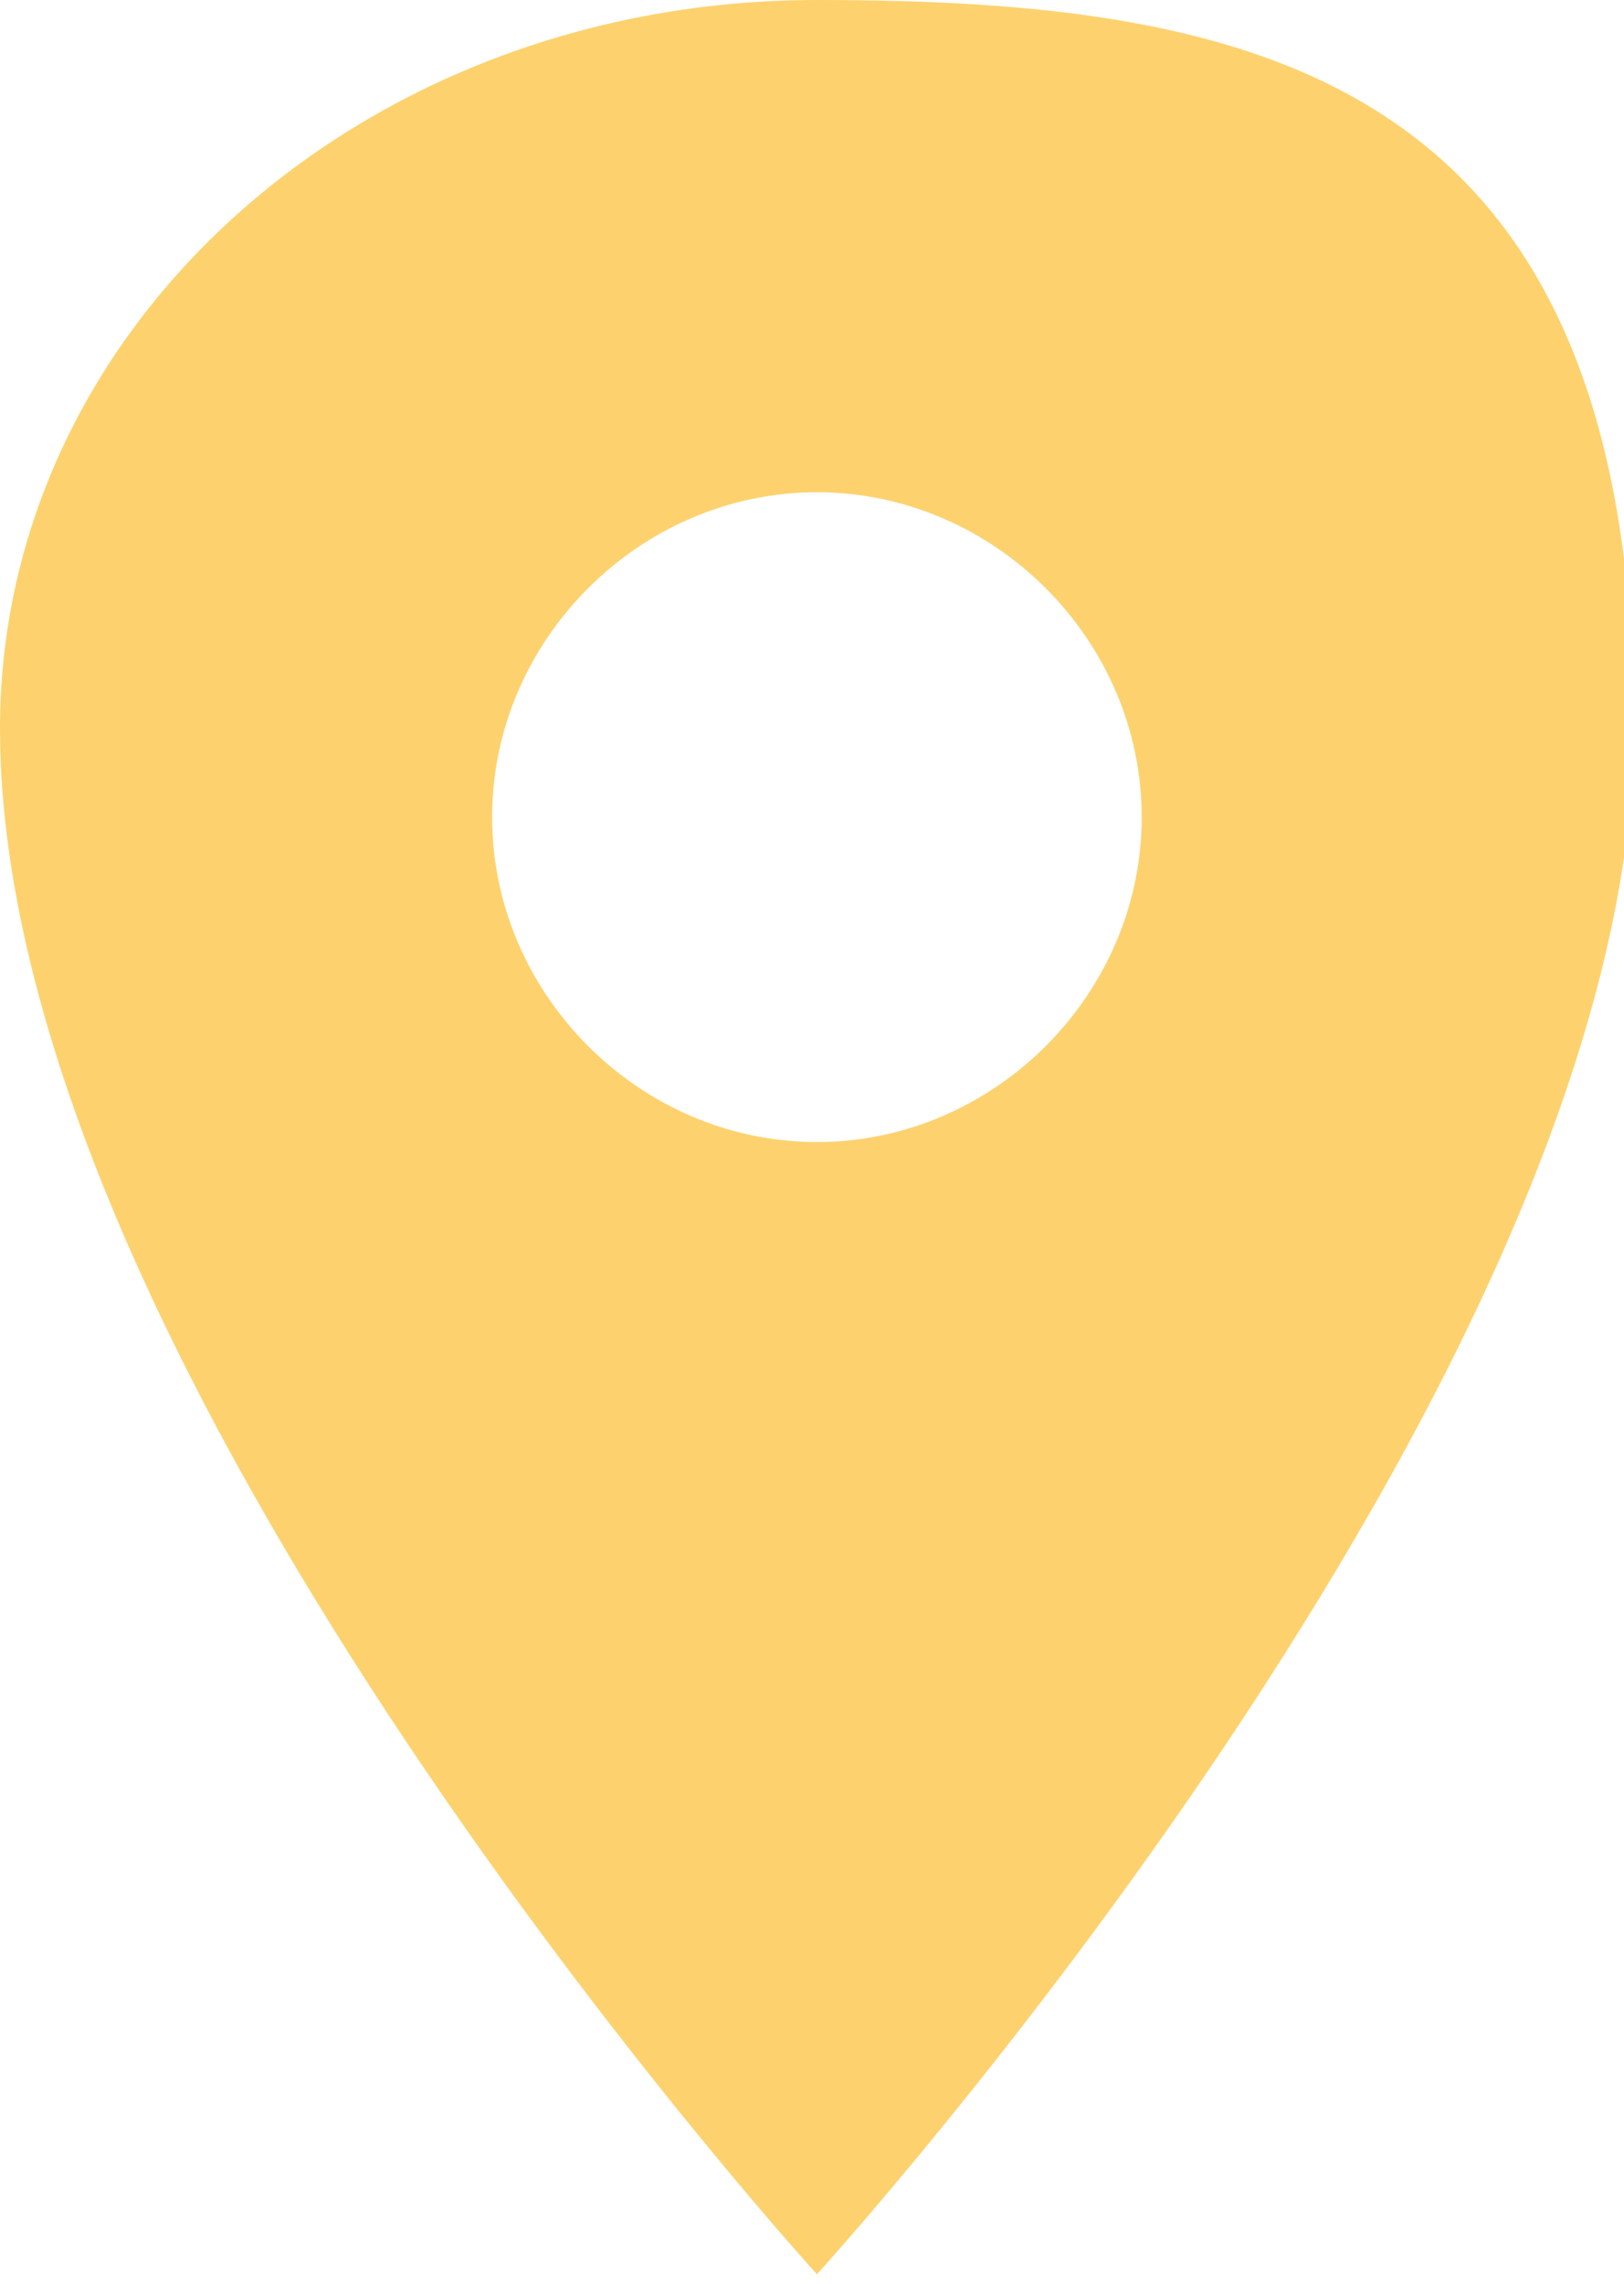
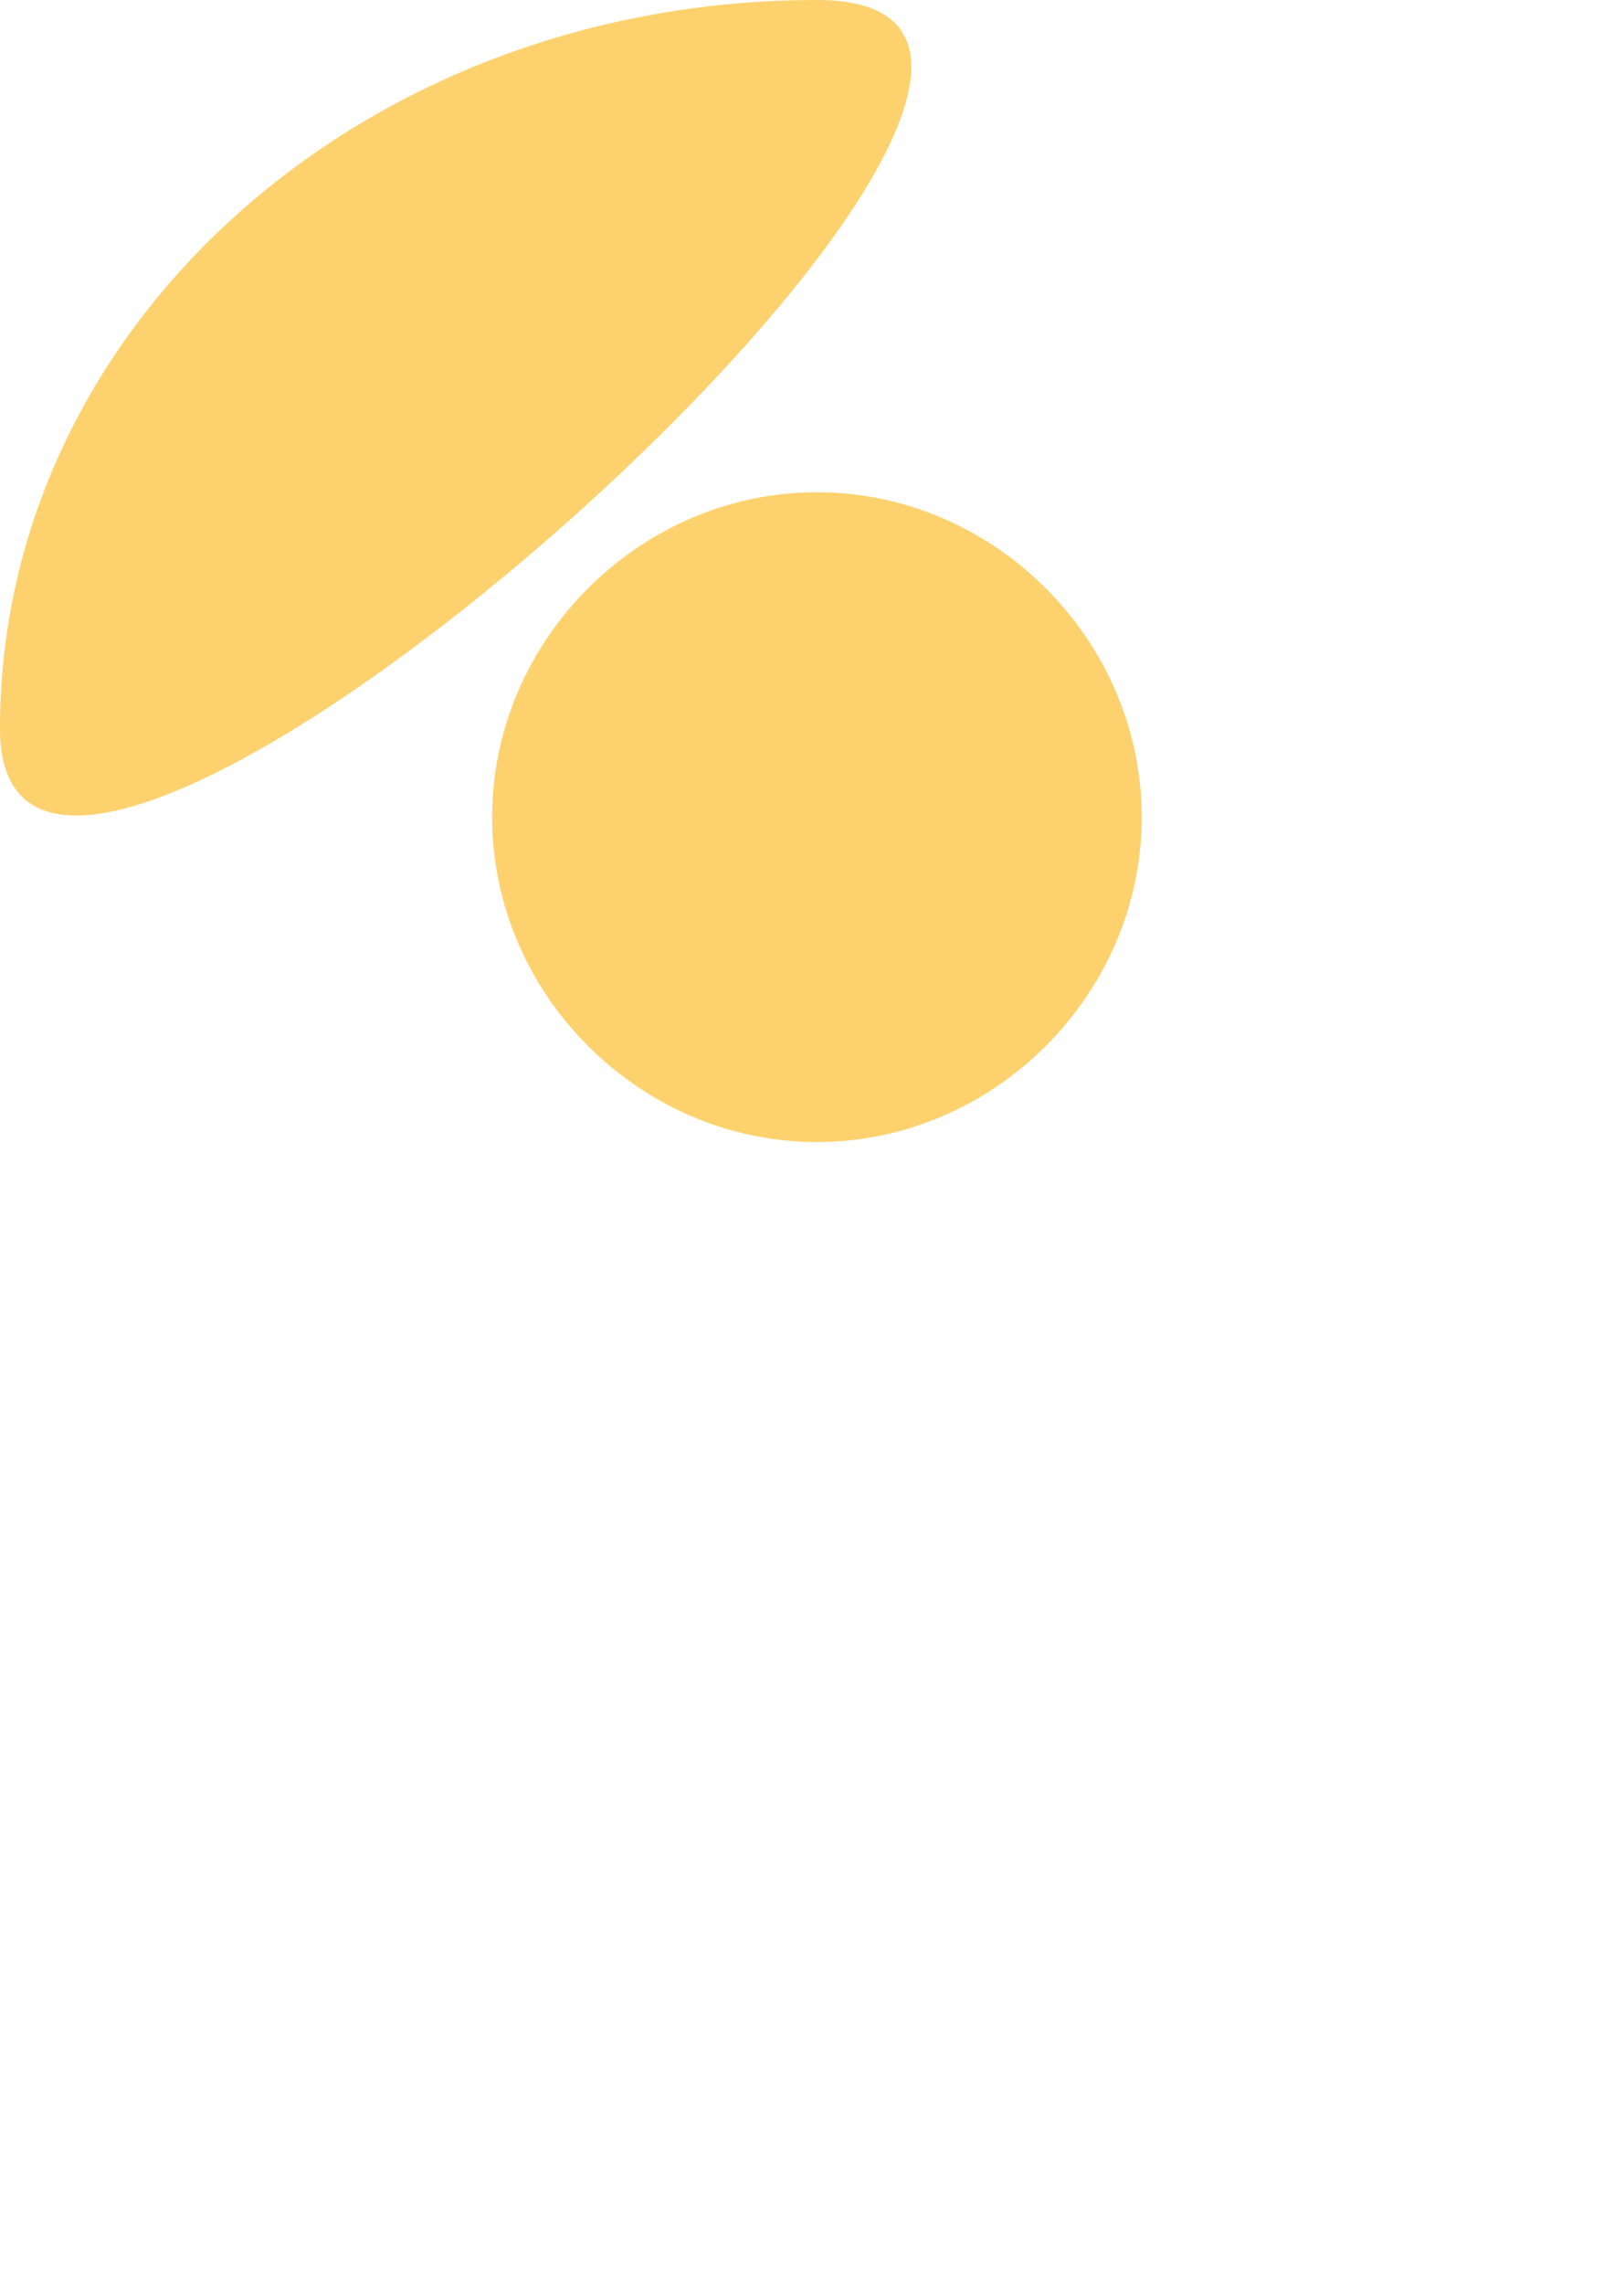
<svg xmlns="http://www.w3.org/2000/svg" id="Layer_1" version="1.1" viewBox="0 0 16.5 23.2">
  <defs>
    <style>
      .st0 {
        fill: #fdd26e;
      }
    </style>
  </defs>
-   <path id="location-sharp" class="st0" d="M8.3,0C3.7,0,0,3.3,0,7.4c0,6.6,8.3,15.7,8.3,15.7,0,0,8.3-9.1,8.3-15.7S12.8,0,8.3,0ZM8.3,11.6c-1.8,0-3.3-1.5-3.3-3.3s1.5-3.3,3.3-3.3,3.3,1.5,3.3,3.3-1.5,3.3-3.3,3.3h0Z" />
+   <path id="location-sharp" class="st0" d="M8.3,0C3.7,0,0,3.3,0,7.4S12.8,0,8.3,0ZM8.3,11.6c-1.8,0-3.3-1.5-3.3-3.3s1.5-3.3,3.3-3.3,3.3,1.5,3.3,3.3-1.5,3.3-3.3,3.3h0Z" />
</svg>